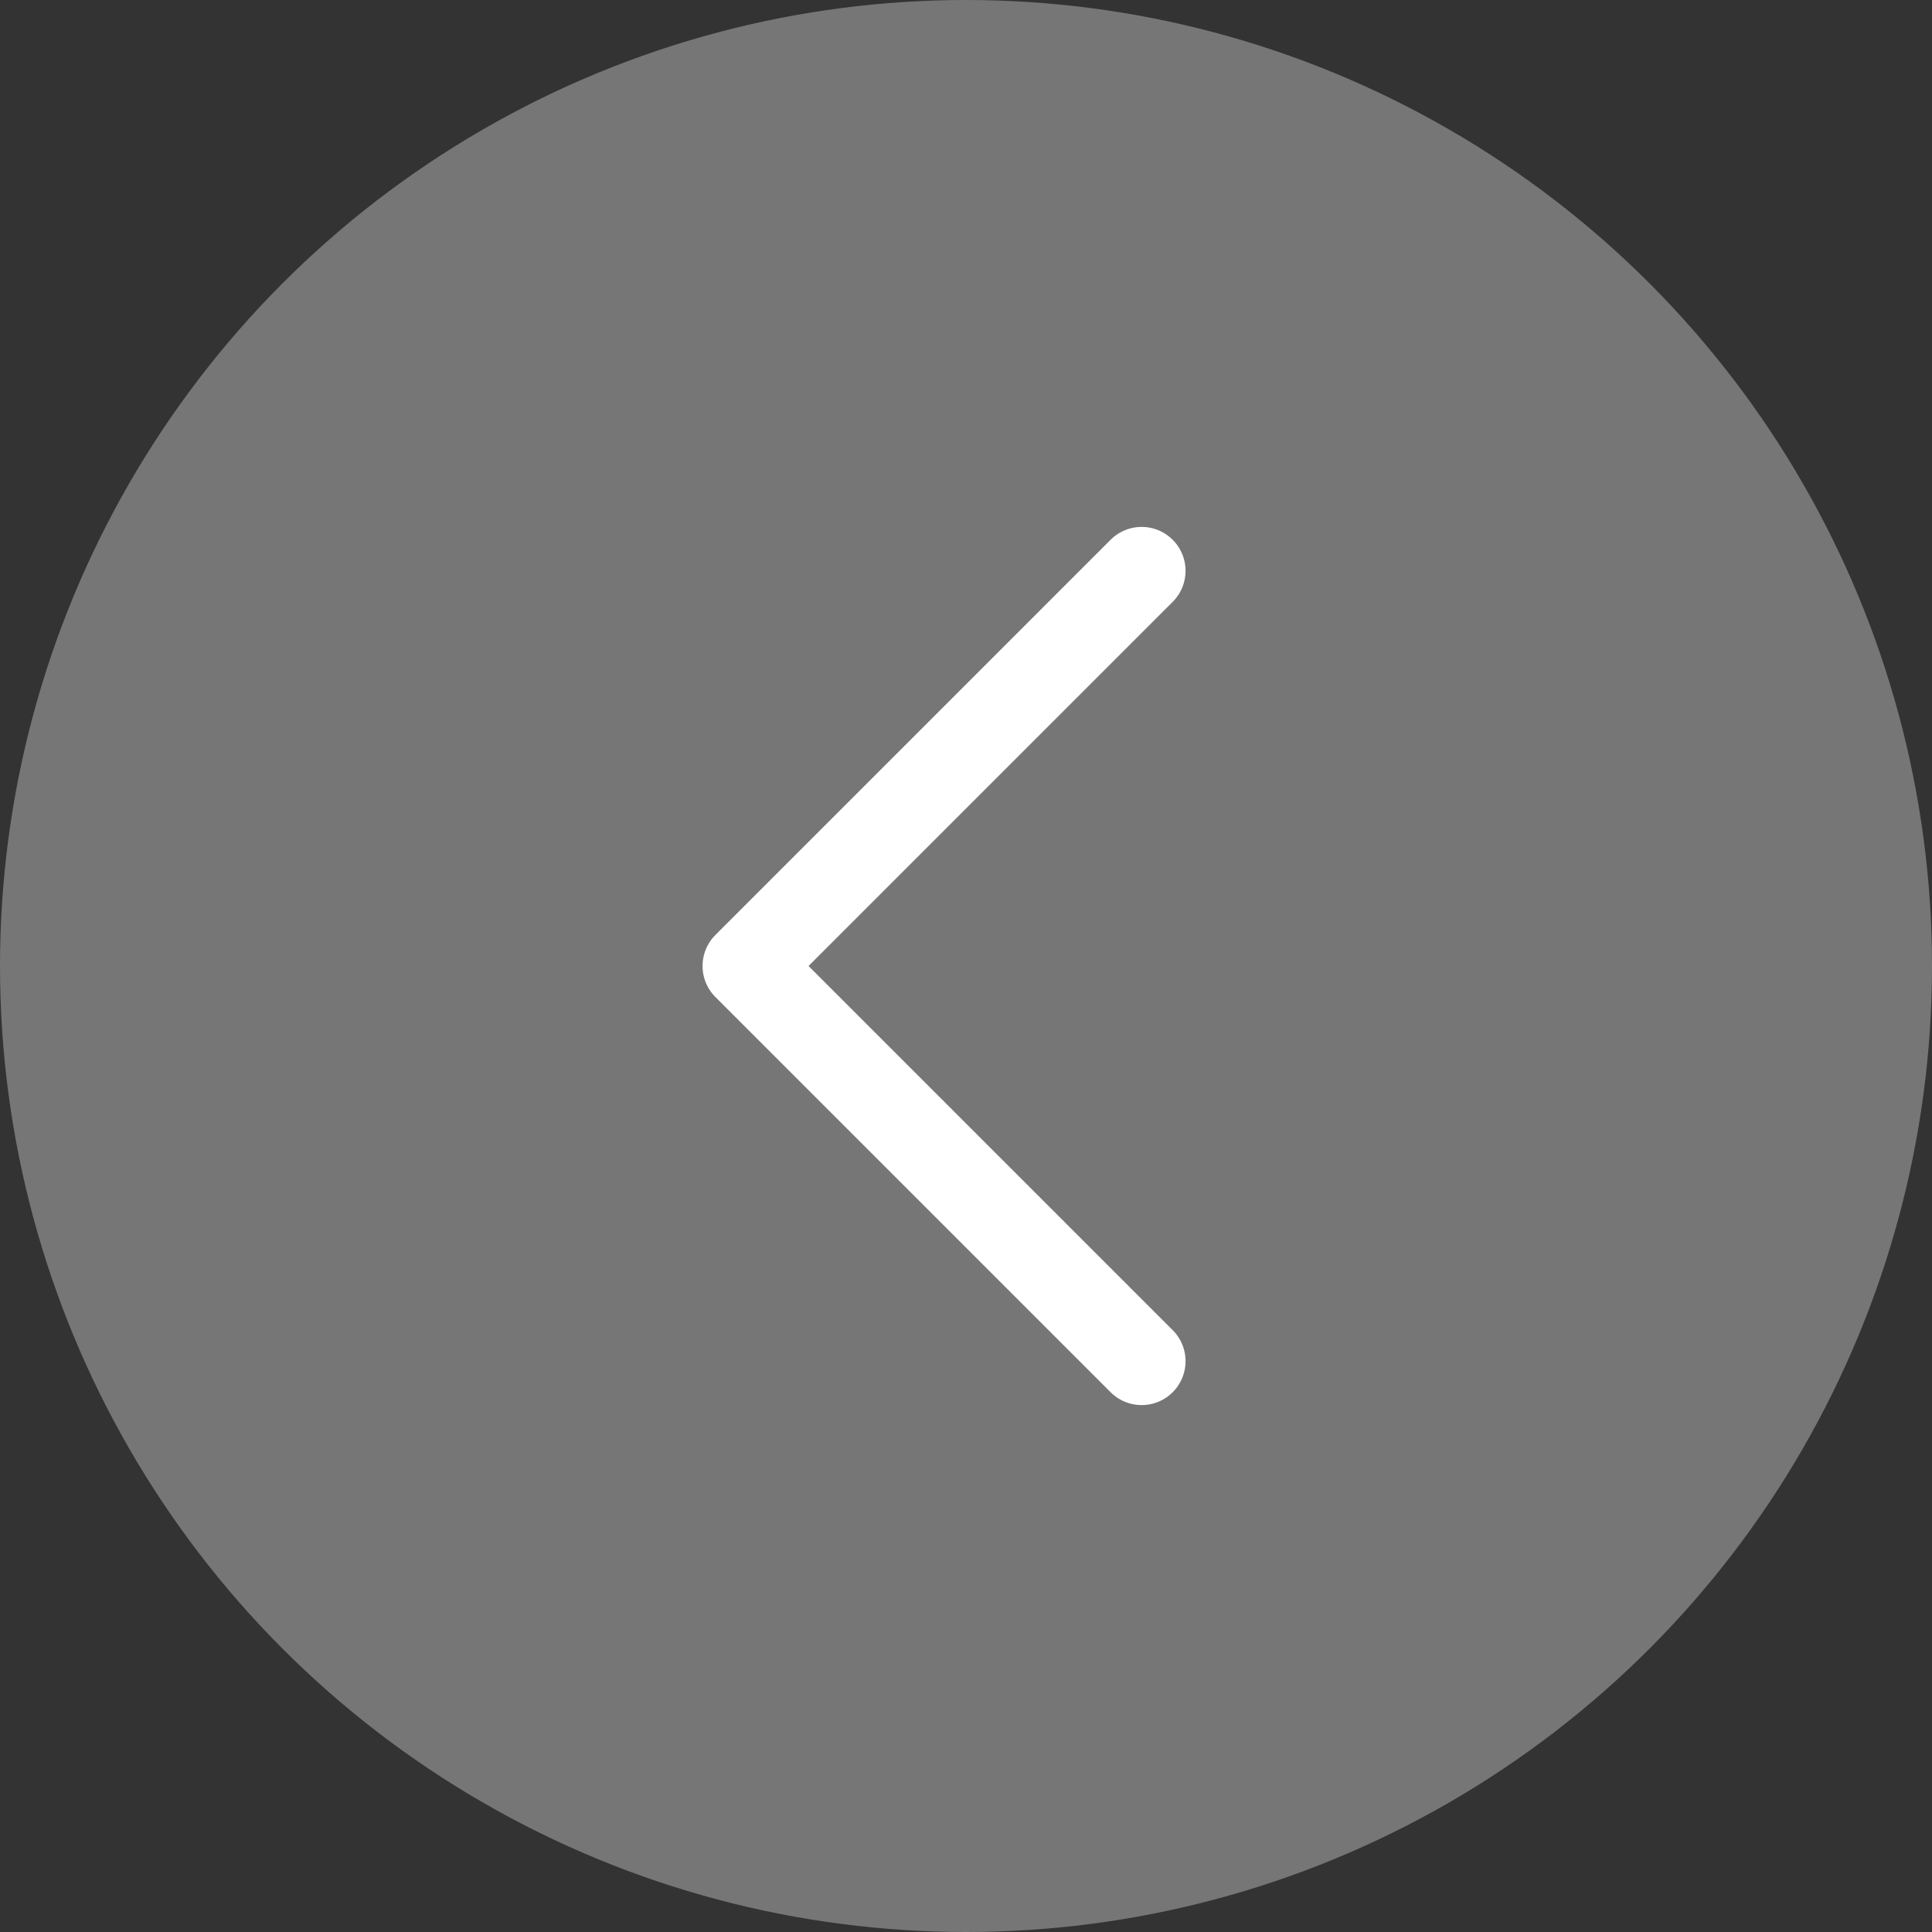
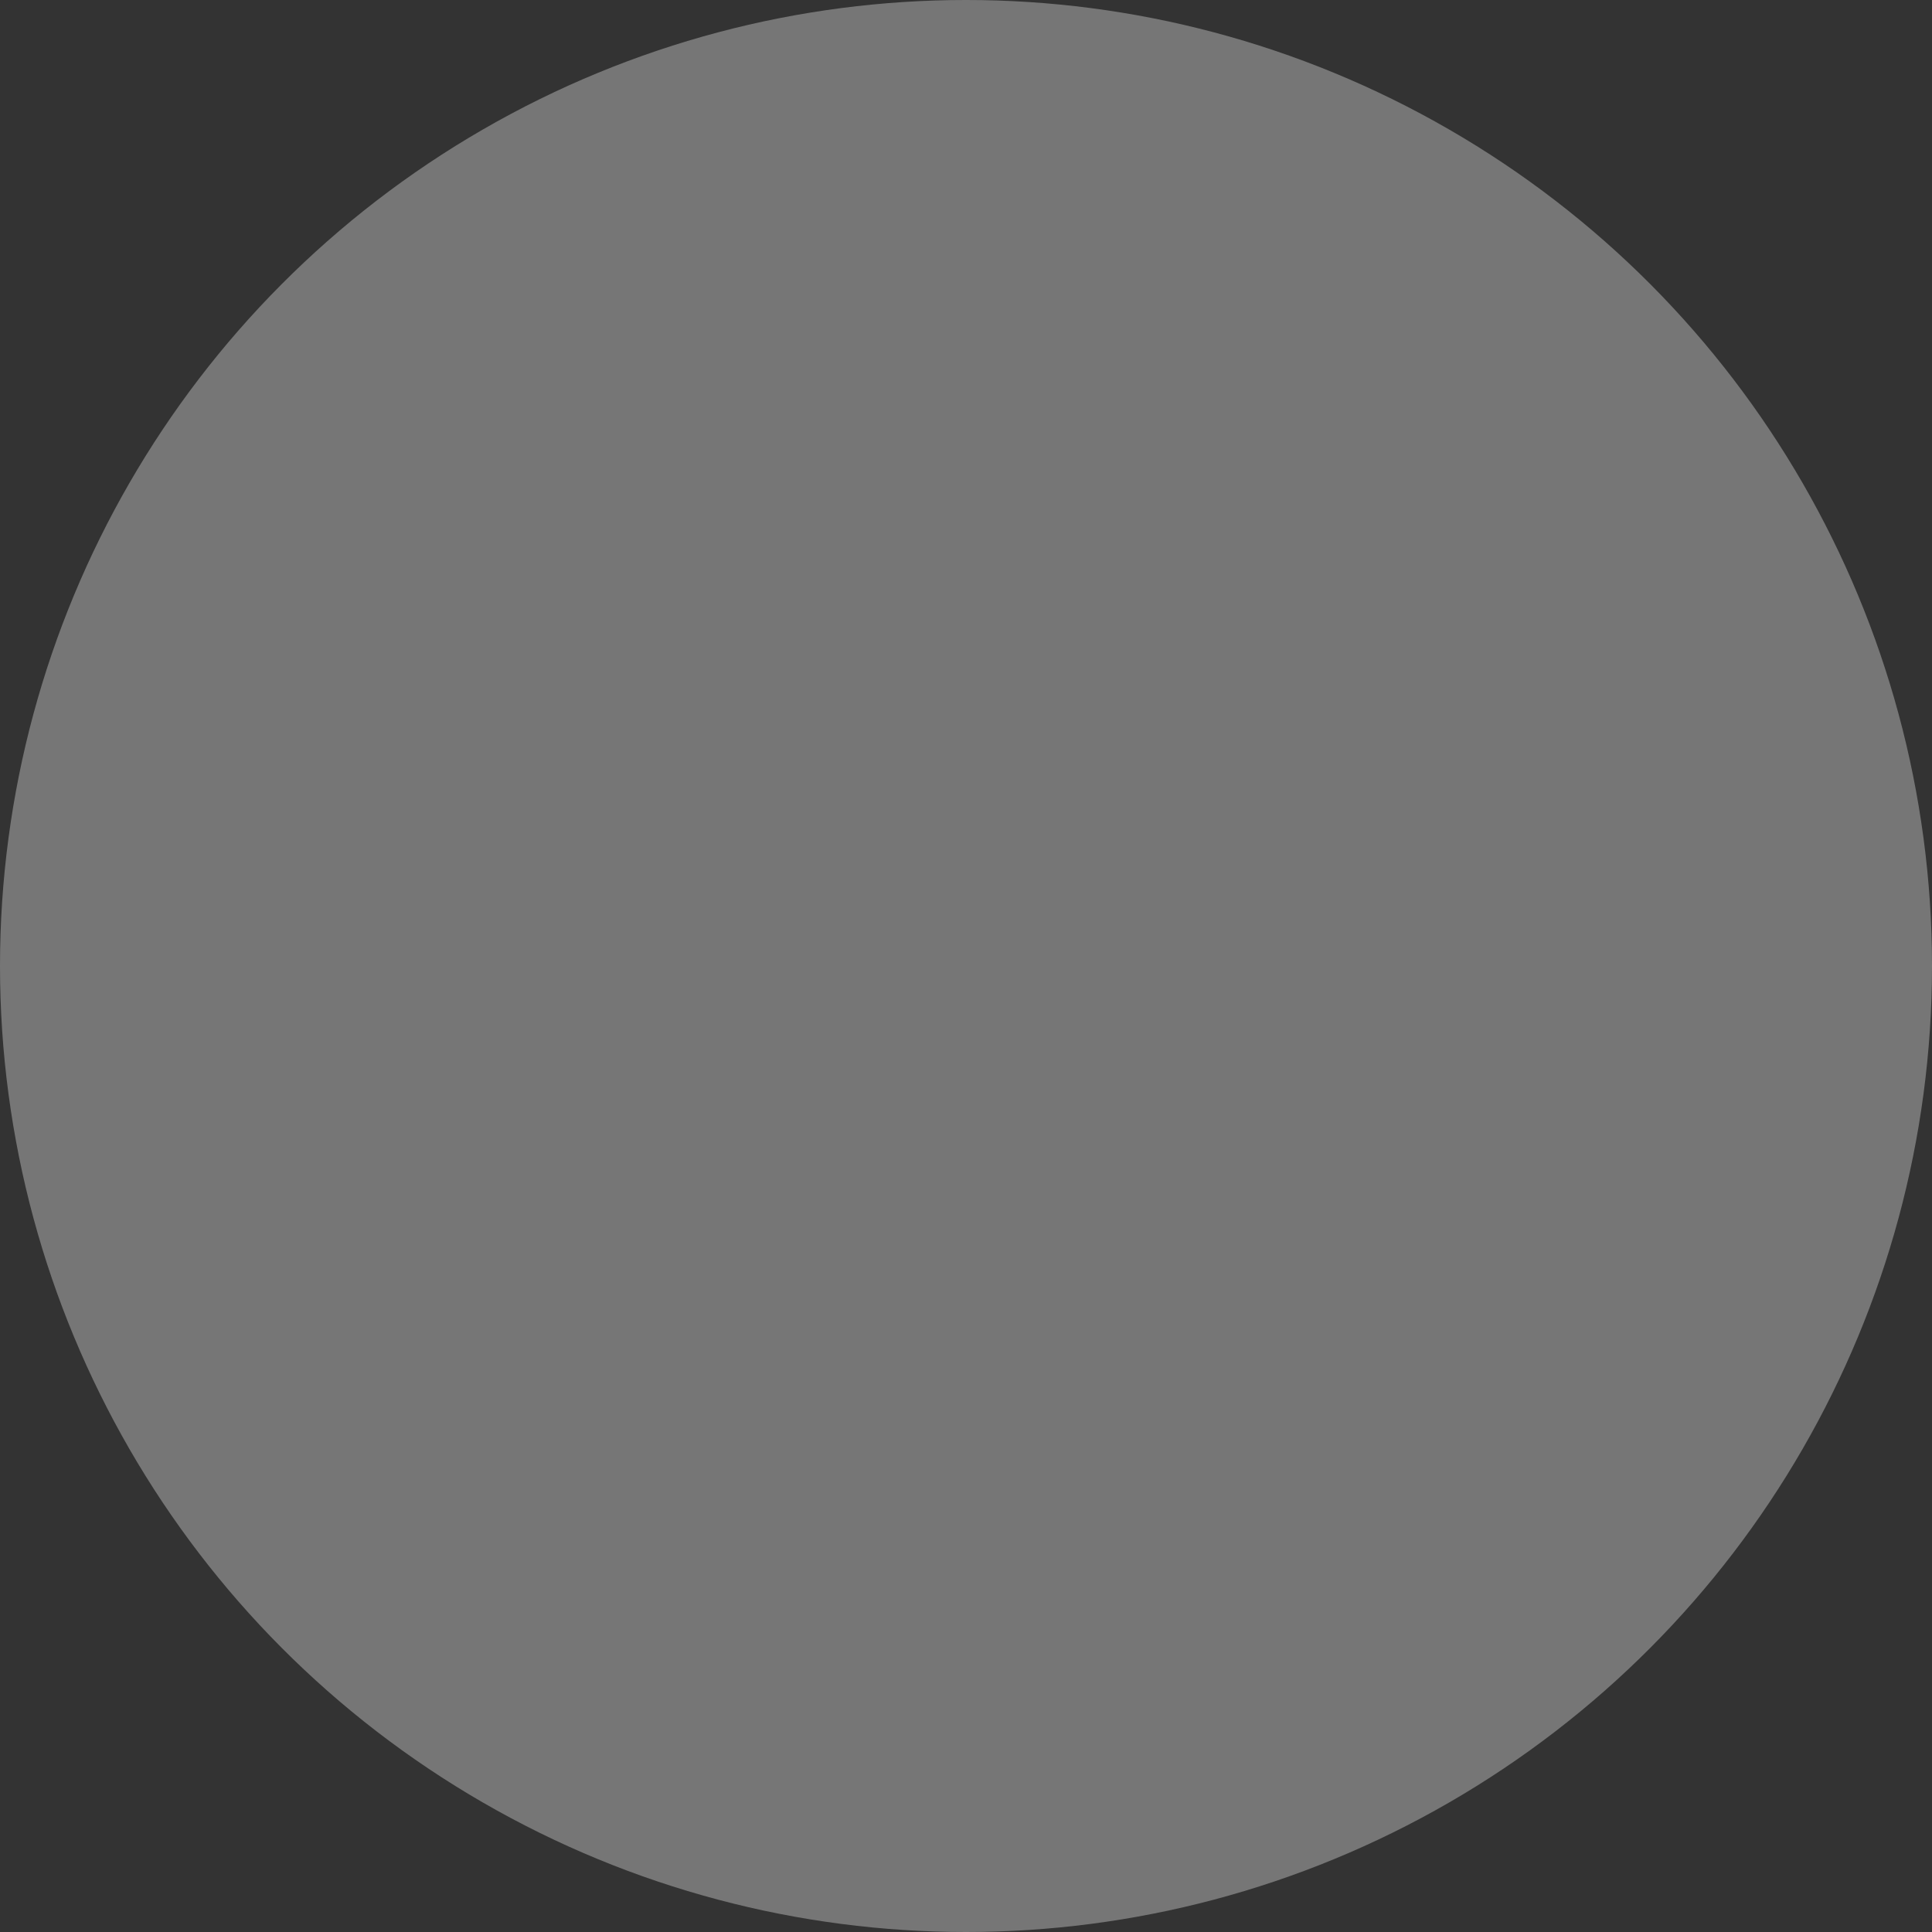
<svg xmlns="http://www.w3.org/2000/svg" width="44" height="44" viewBox="0 0 44 44" fill="none">
  <rect x="0" y="0" width="44" height="44" fill="#333333" stroke="none" />
  <circle cx="22" cy="22" r="22" fill="white" fill-opacity="0.33" />
-   <path d="M26 31L17 22L26 13" stroke="white" stroke-width="2" stroke-linecap="round" stroke-linejoin="round" />
</svg>